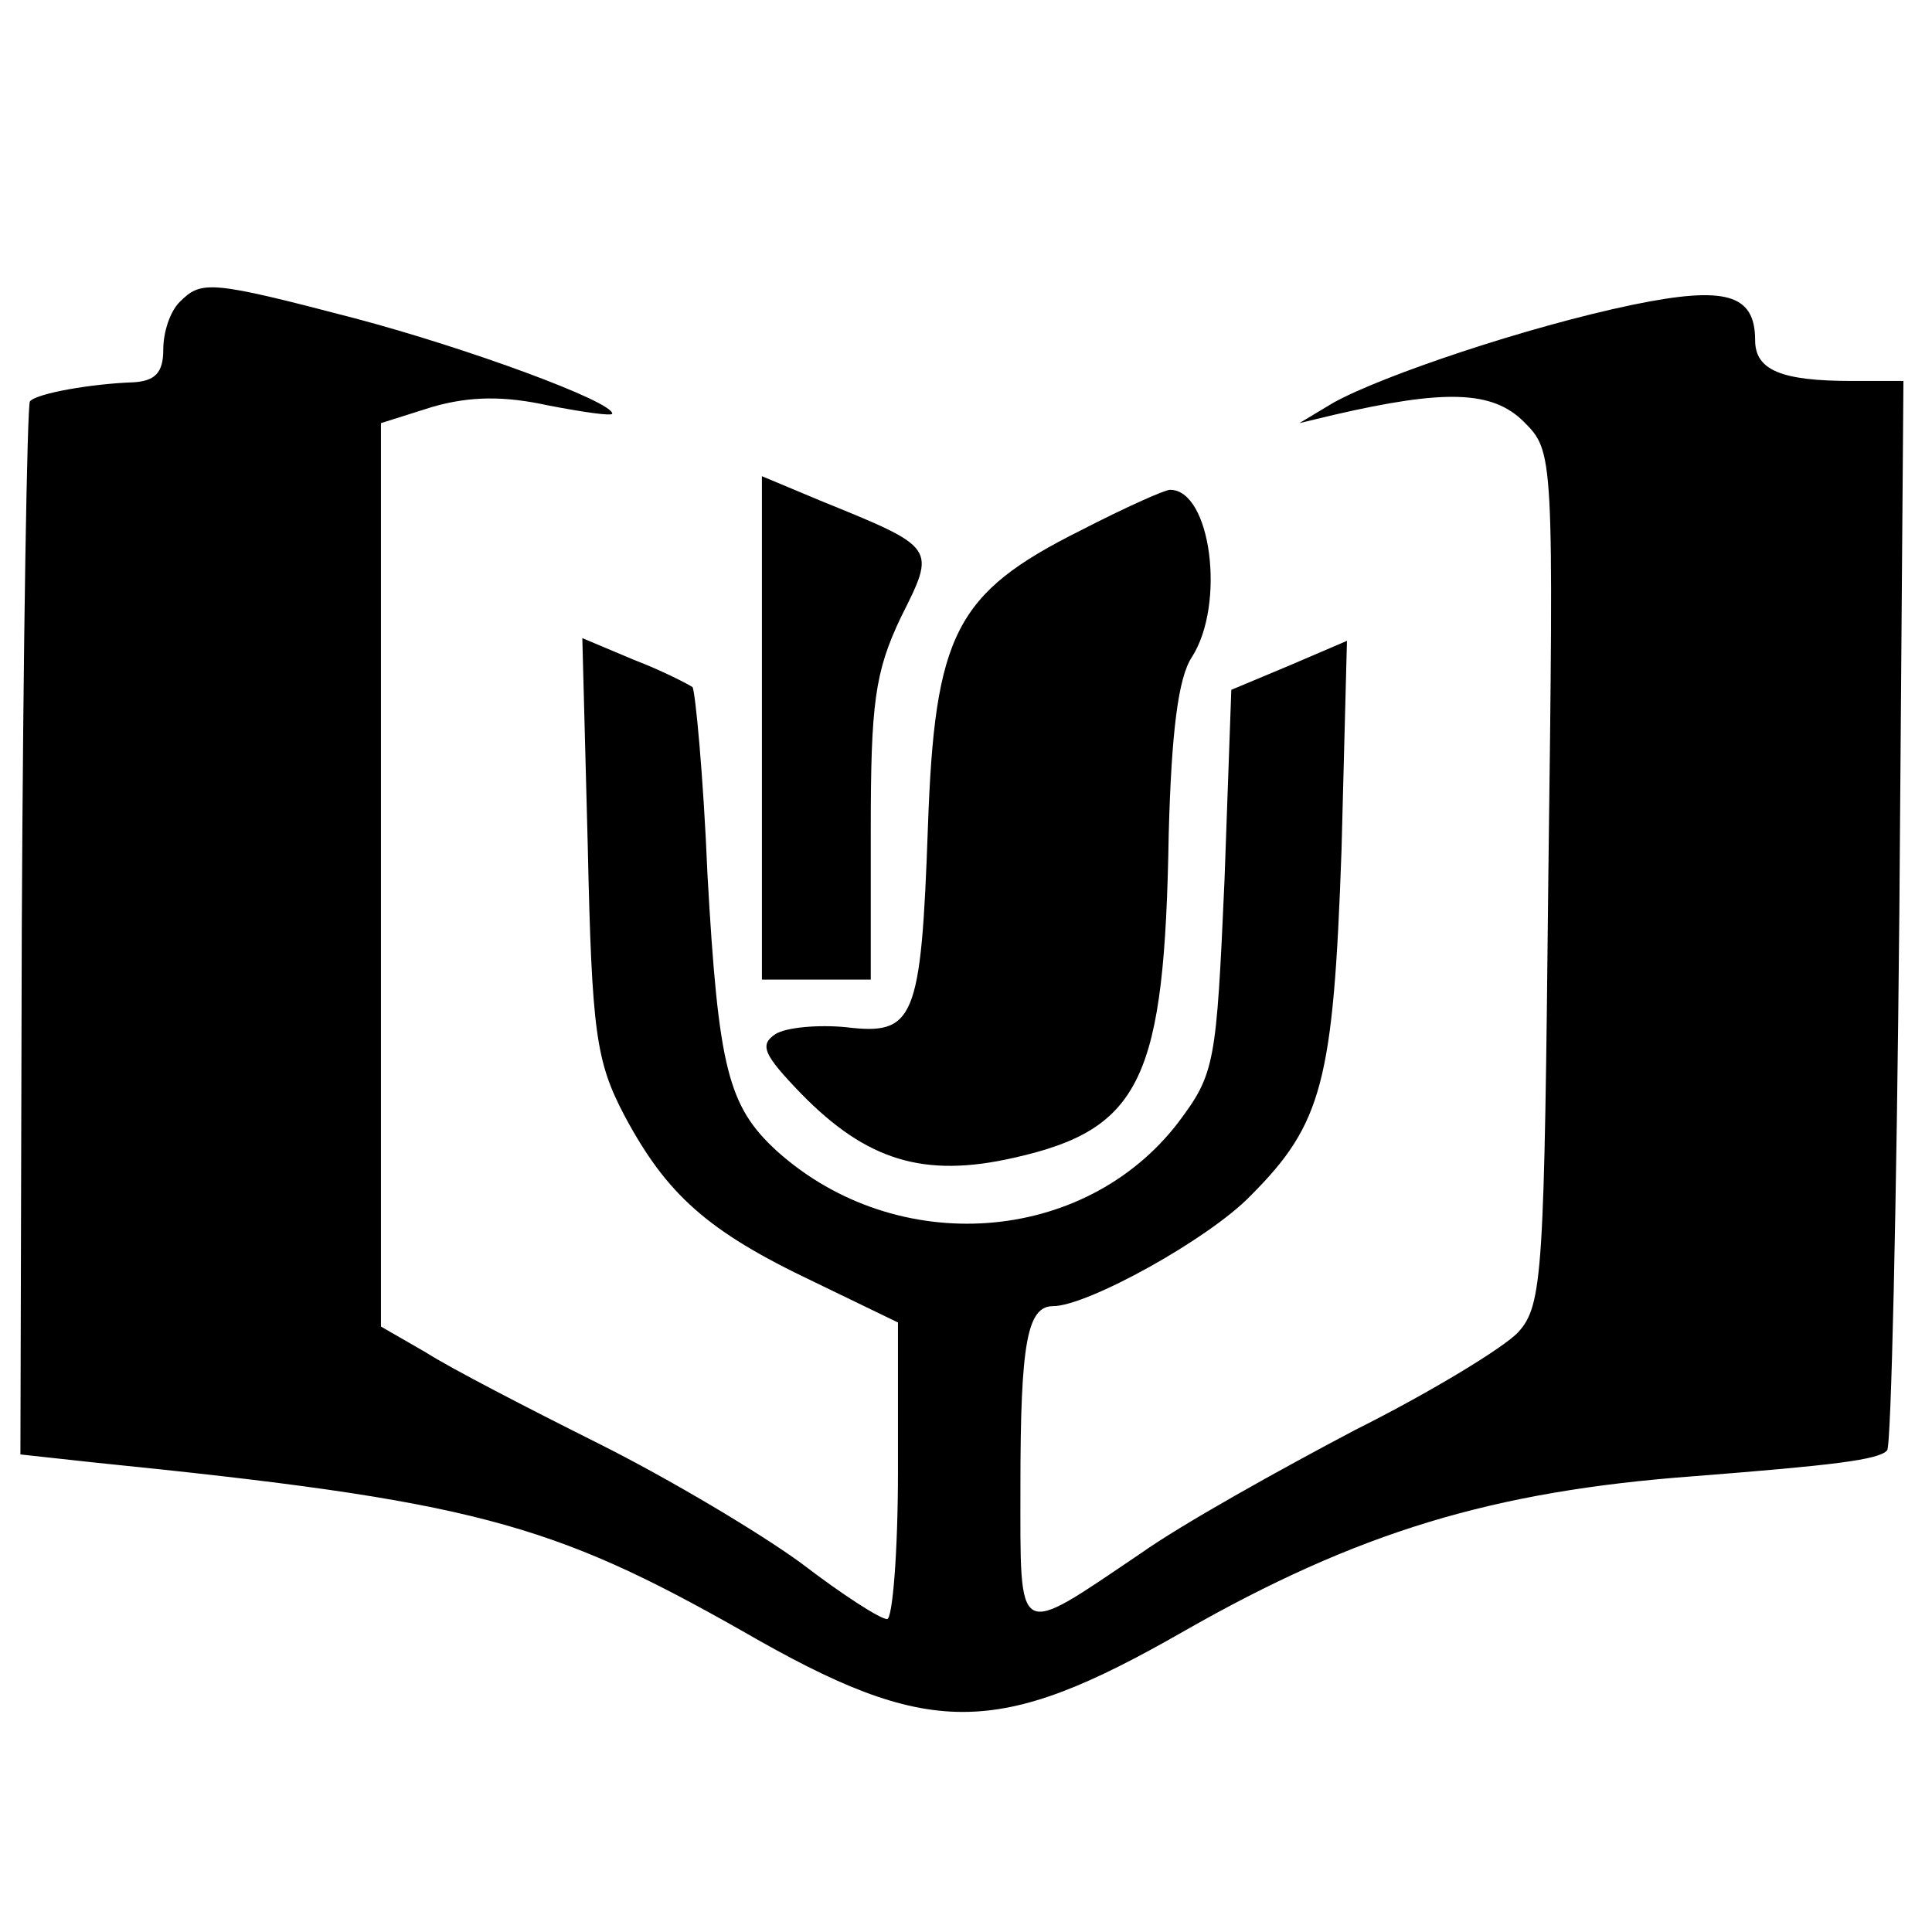
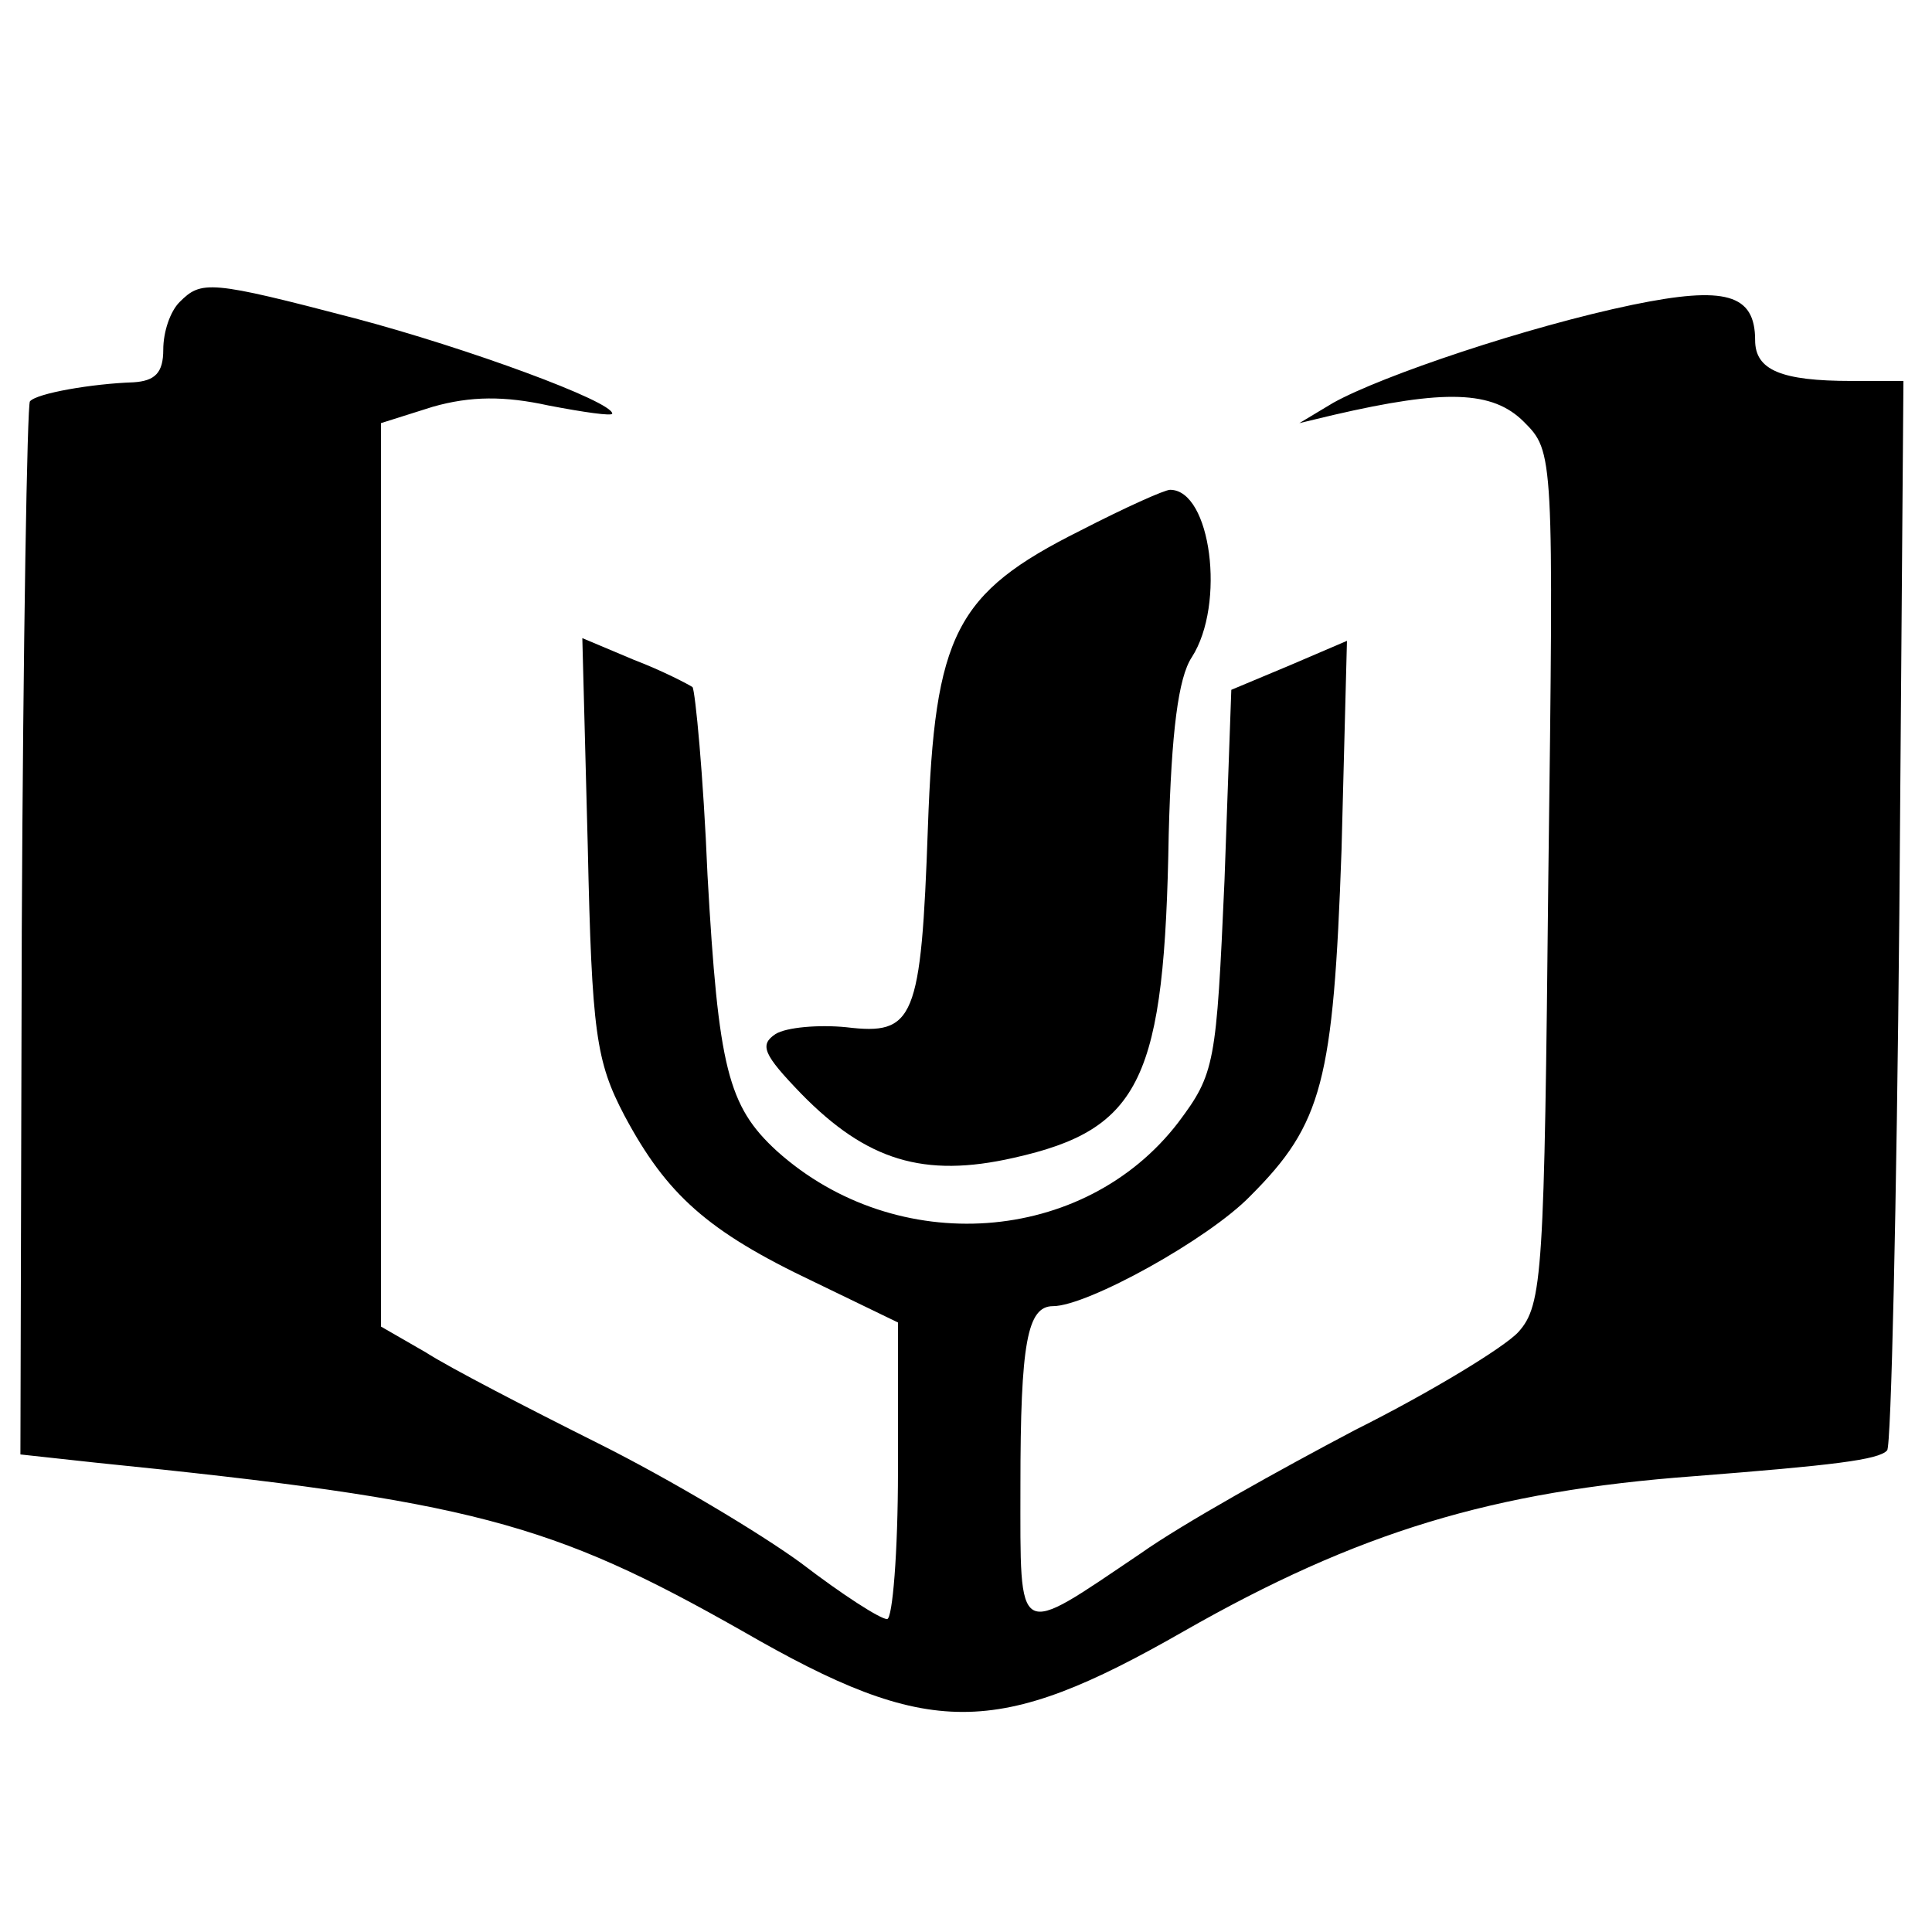
<svg xmlns="http://www.w3.org/2000/svg" version="1" width="189.333" height="189.333" viewBox="0 0 142 142">
  <path d="M13.2 22.2c-.7.7-1.2 2.2-1.2 3.5 0 1.7-.6 2.3-2.2 2.4-3 .1-7.1.8-7.6 1.4-.2.2-.5 17.7-.6 38.9l-.1 38.5 5.5.6c27.7 2.8 33.5 4.4 47.6 12.4 13.7 7.9 18.6 7.9 32.4 0 12.8-7.3 22.7-10.3 37.5-11.4 10.2-.8 13.6-1.2 14.2-1.9.3-.2.7-18 .9-39.5l.3-39.1h-3.8c-5.2 0-7.1-.8-7.1-3 0-3.4-2.2-4-9-2.6-7.7 1.6-18.4 5.2-22 7.2l-2.5 1.5 2.5-.6c8.2-1.9 11.7-1.8 14 .5 2.2 2.2 2.2 2.3 1.8 33.5-.3 29-.4 31.4-2.2 33.4-1 1.1-6.4 4.4-12 7.2-5.5 2.9-12.7 6.9-15.8 9.1-9.2 6.2-8.8 6.5-8.8-5 0-10.5.5-13.2 2.4-13.2 2.5 0 11.4-4.9 14.5-8.1 5.3-5.3 6.1-8.4 6.7-25.4l.4-15.4-4.2 1.8-4.3 1.8-.5 14c-.6 13.5-.7 14.2-3.4 17.8-6.9 9-20.7 10-29.5 2.1-3.6-3.3-4.3-6.1-5.1-20.3-.3-7.3-.9-13.5-1.1-13.8-.3-.2-2.2-1.2-4.3-2l-3.8-1.6.4 15.3c.3 13.7.6 15.8 2.7 19.8 3.1 5.8 6.1 8.5 13.9 12.2l6.2 3v10.9c0 6-.4 10.9-.8 10.9-.5 0-3.3-1.8-6.3-4.1-3-2.2-9.7-6.2-14.9-8.8-5.2-2.6-11-5.6-12.7-6.7L28 97.5V31.1l3.8-1.2c2.8-.8 5.3-.8 8.5-.1 2.6.5 4.7.8 4.7.6 0-.9-10.6-4.8-18.9-7-10.7-2.8-11.3-2.8-12.9-1.2z" />
-   <path d="M56 53.5V72h8V61c0-9.3.3-11.6 2.2-15.6 2.6-5.2 2.7-5.1-5.9-8.6L56 35v18.5z" />
  <path d="M79.4 39c-9.2 4.6-10.7 7.6-11.2 21.8-.5 14.2-1 15.3-6 14.7-2-.2-4.4 0-5.2.5-1.2.8-.9 1.5 1.9 4.4 4.8 4.9 9 6.2 15.6 4.7 9.4-2.1 11.1-5.8 11.4-23.8.2-7.5.7-11.5 1.7-13C90.1 44.4 89 36 86 36c-.4 0-3.3 1.3-6.6 3z" />
</svg>